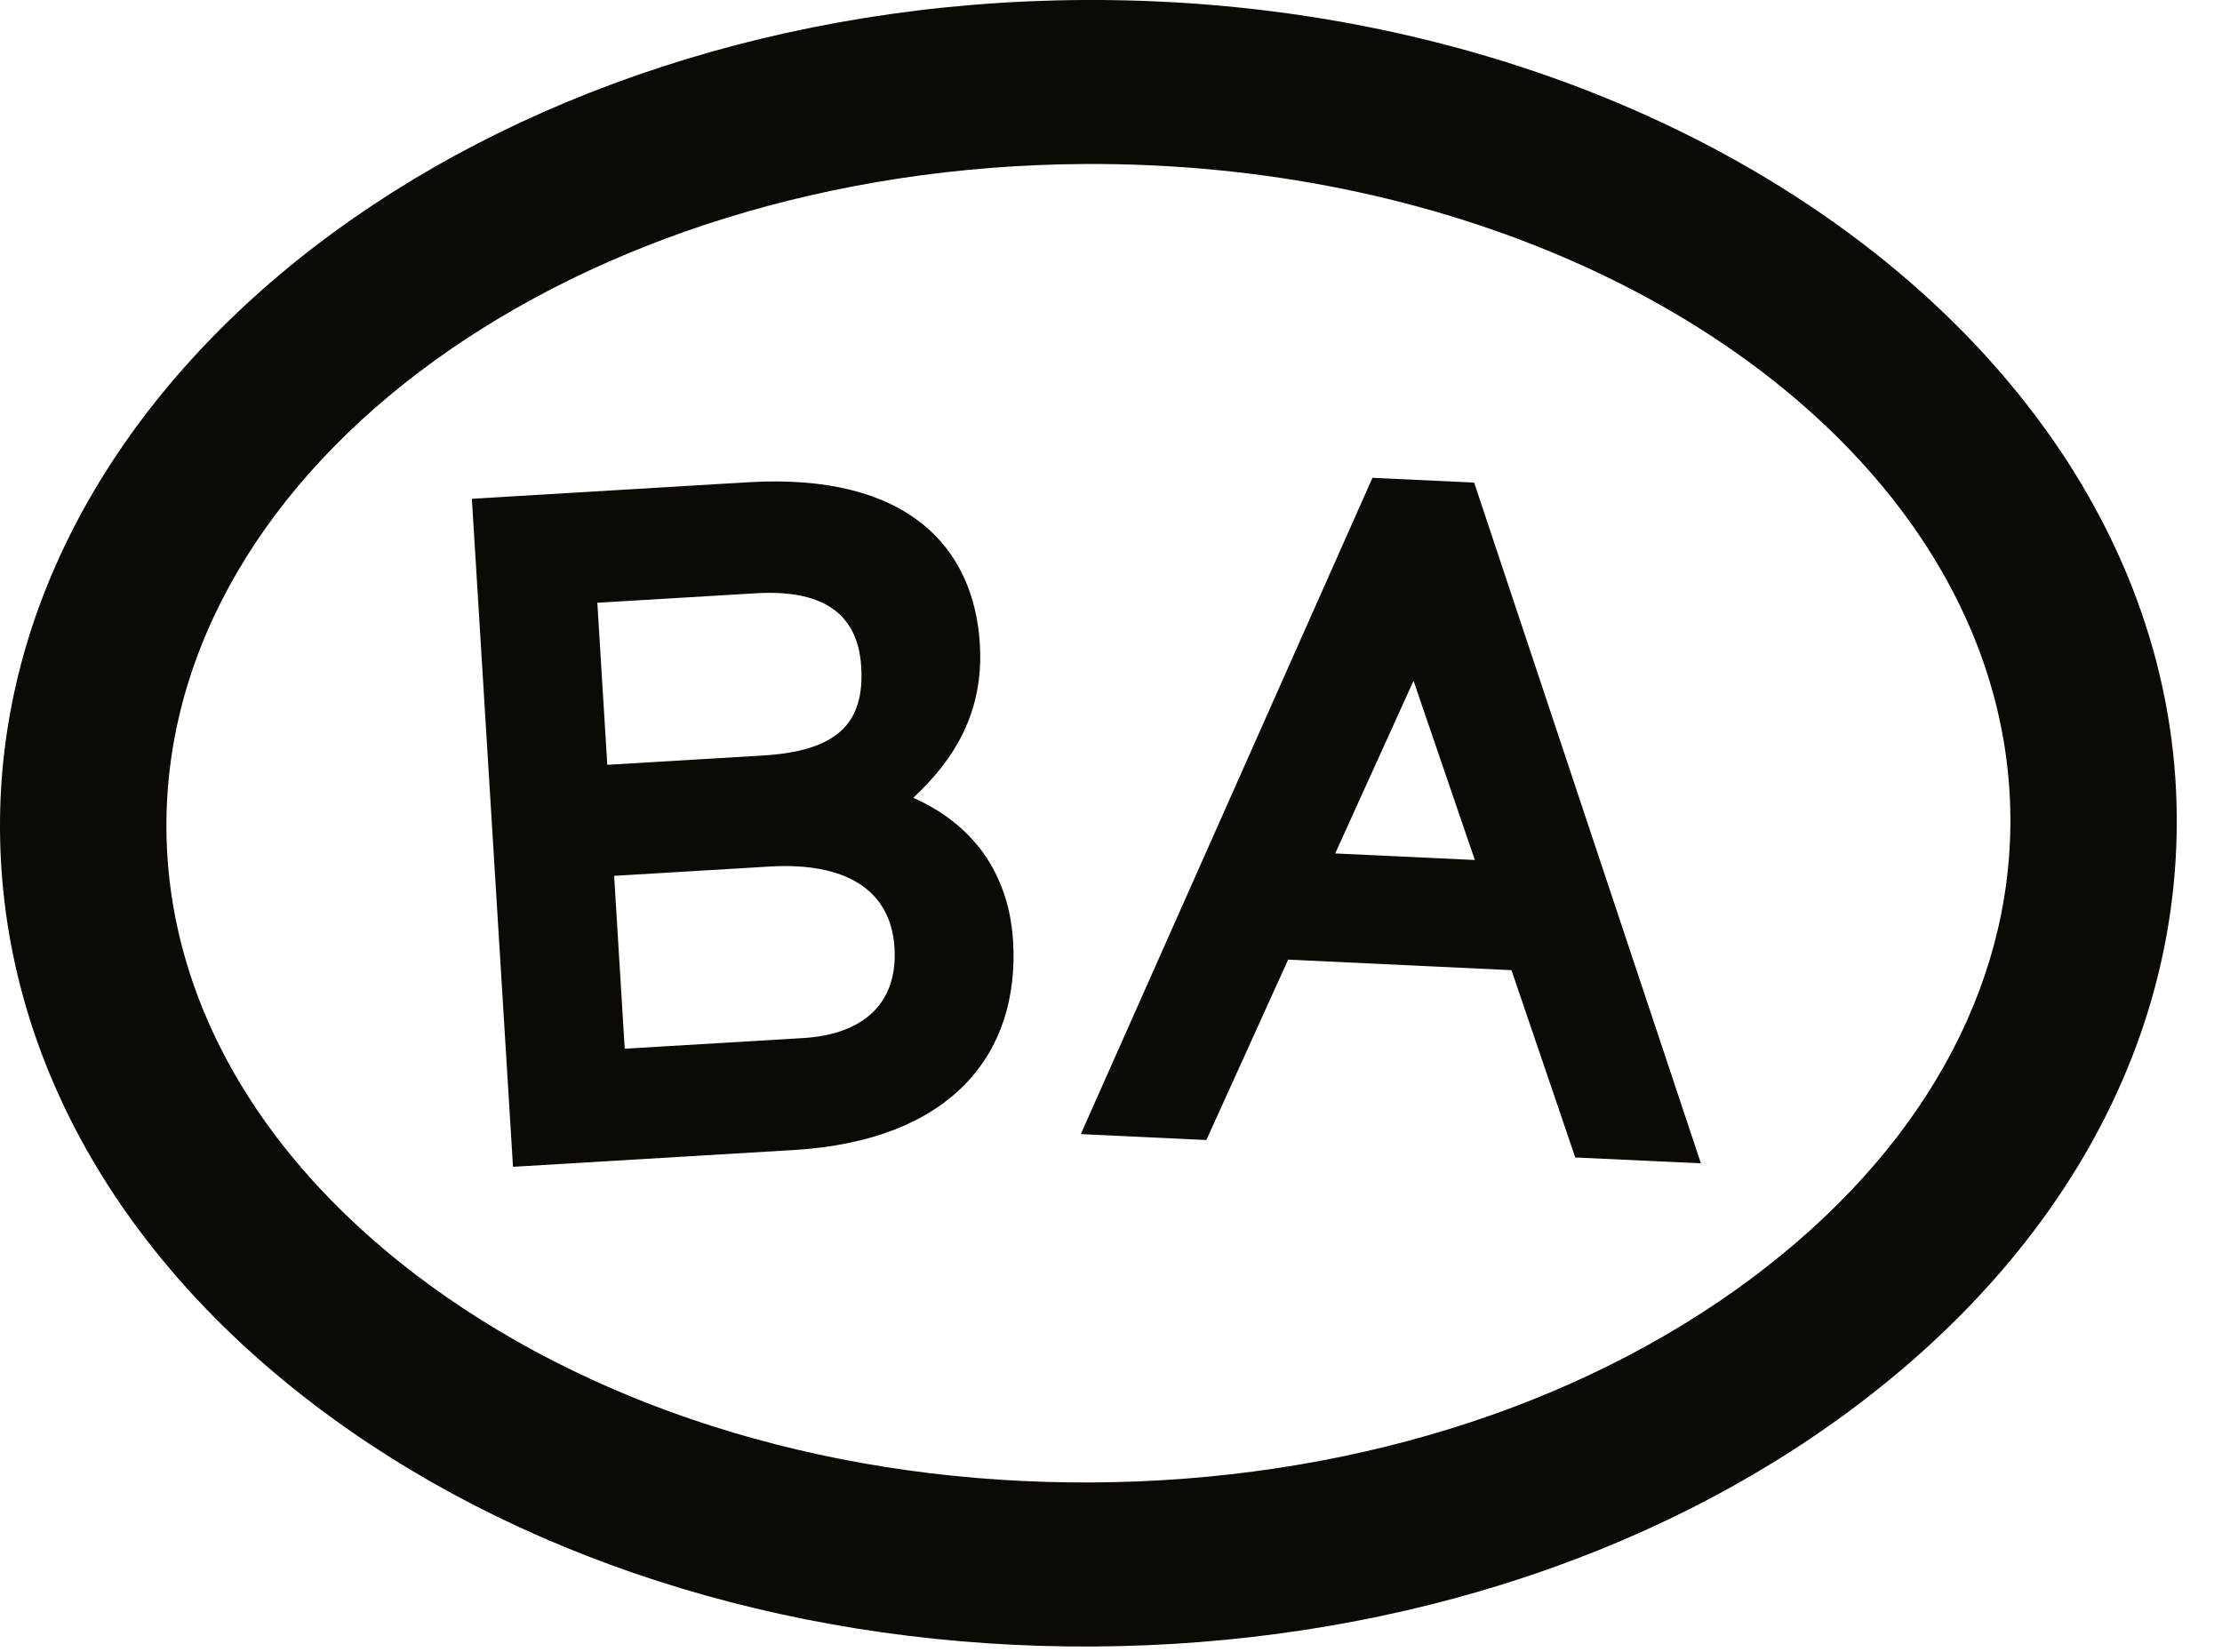
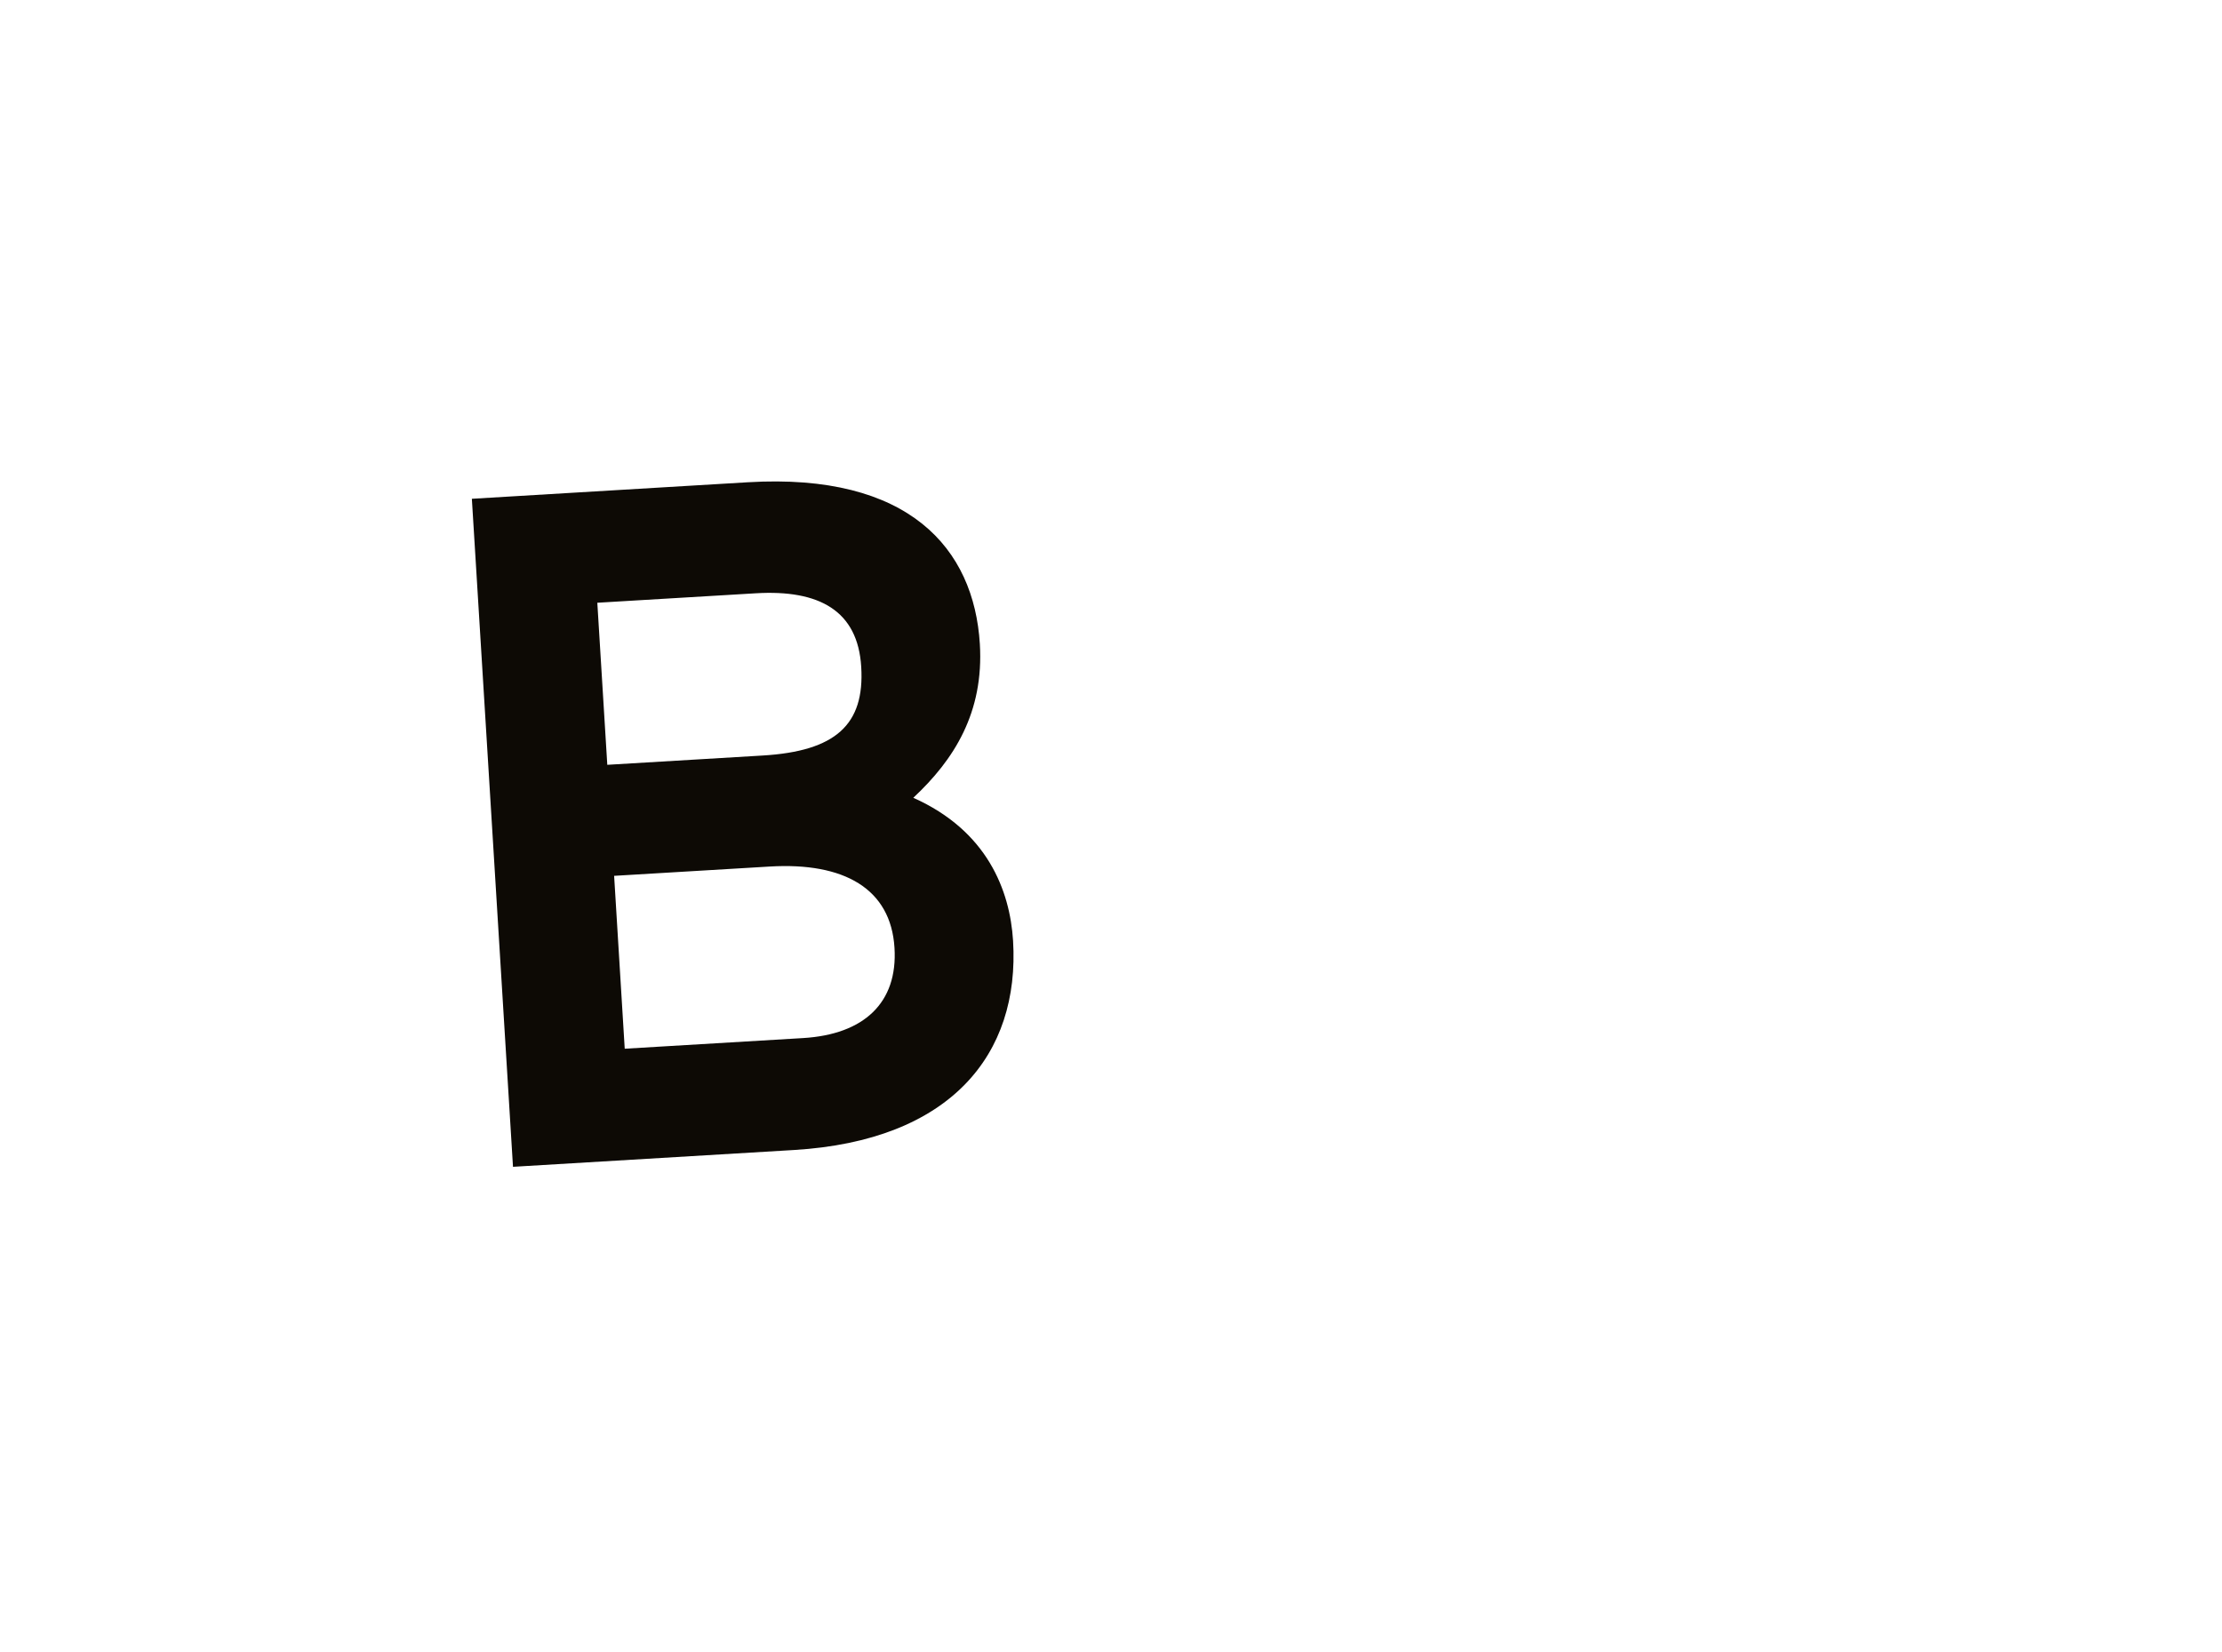
<svg xmlns="http://www.w3.org/2000/svg" fill="none" viewBox="0 0 39 29" height="29" width="39">
  <path fill="#0D0A05" d="M14.096 18.223L10.965 18.41L10.779 15.375L13.507 15.212C14.818 15.133 15.637 15.603 15.7 16.639C15.76 17.605 15.162 18.159 14.096 18.223ZM10.484 10.581L13.264 10.415C14.383 10.348 15.056 10.723 15.116 11.706C15.179 12.724 14.663 13.187 13.386 13.263L10.659 13.426L10.484 10.581ZM16.03 14.005C16.744 13.338 17.271 12.511 17.198 11.304C17.095 9.631 15.959 8.297 13.126 8.466L8.282 8.756L9.004 20.483L13.935 20.188C16.68 20.024 17.904 18.514 17.781 16.513C17.726 15.633 17.329 14.584 16.03 14.005Z" />
-   <path fill="#0D0A05" d="M23.435 14.982L24.81 11.951L25.886 15.097L23.435 14.982ZM24.089 8.388L18.97 19.909L21.174 20.013L22.609 16.846L26.529 17.031L27.649 20.319L29.854 20.422L25.874 8.472L24.089 8.388Z" />
-   <path fill="#0D0A05" d="M30.75 22.436C27.681 24.726 23.568 26 19.169 26.024C14.769 26.048 10.642 24.819 7.548 22.564C6.398 21.725 5.447 20.784 4.712 19.77C3.551 18.168 2.931 16.385 2.921 14.541C2.885 8.16 10.115 2.929 19.038 2.879C25.316 2.845 30.785 5.384 33.489 9.115C34.627 10.687 35.276 12.47 35.286 14.362C35.303 17.372 33.692 20.239 30.75 22.435M35.873 7.498C32.613 3 26.273 -0.04 19.021 0C8.488 0.058 -0.045 6.589 0 14.557C0.022 18.499 2.086 22.164 5.812 24.88C9.41 27.502 14.159 28.931 19.185 28.904C24.211 28.876 28.944 27.395 32.512 24.732C36.206 21.976 38.229 18.287 38.206 14.347C38.192 11.865 37.348 9.533 35.874 7.498" />
</svg>